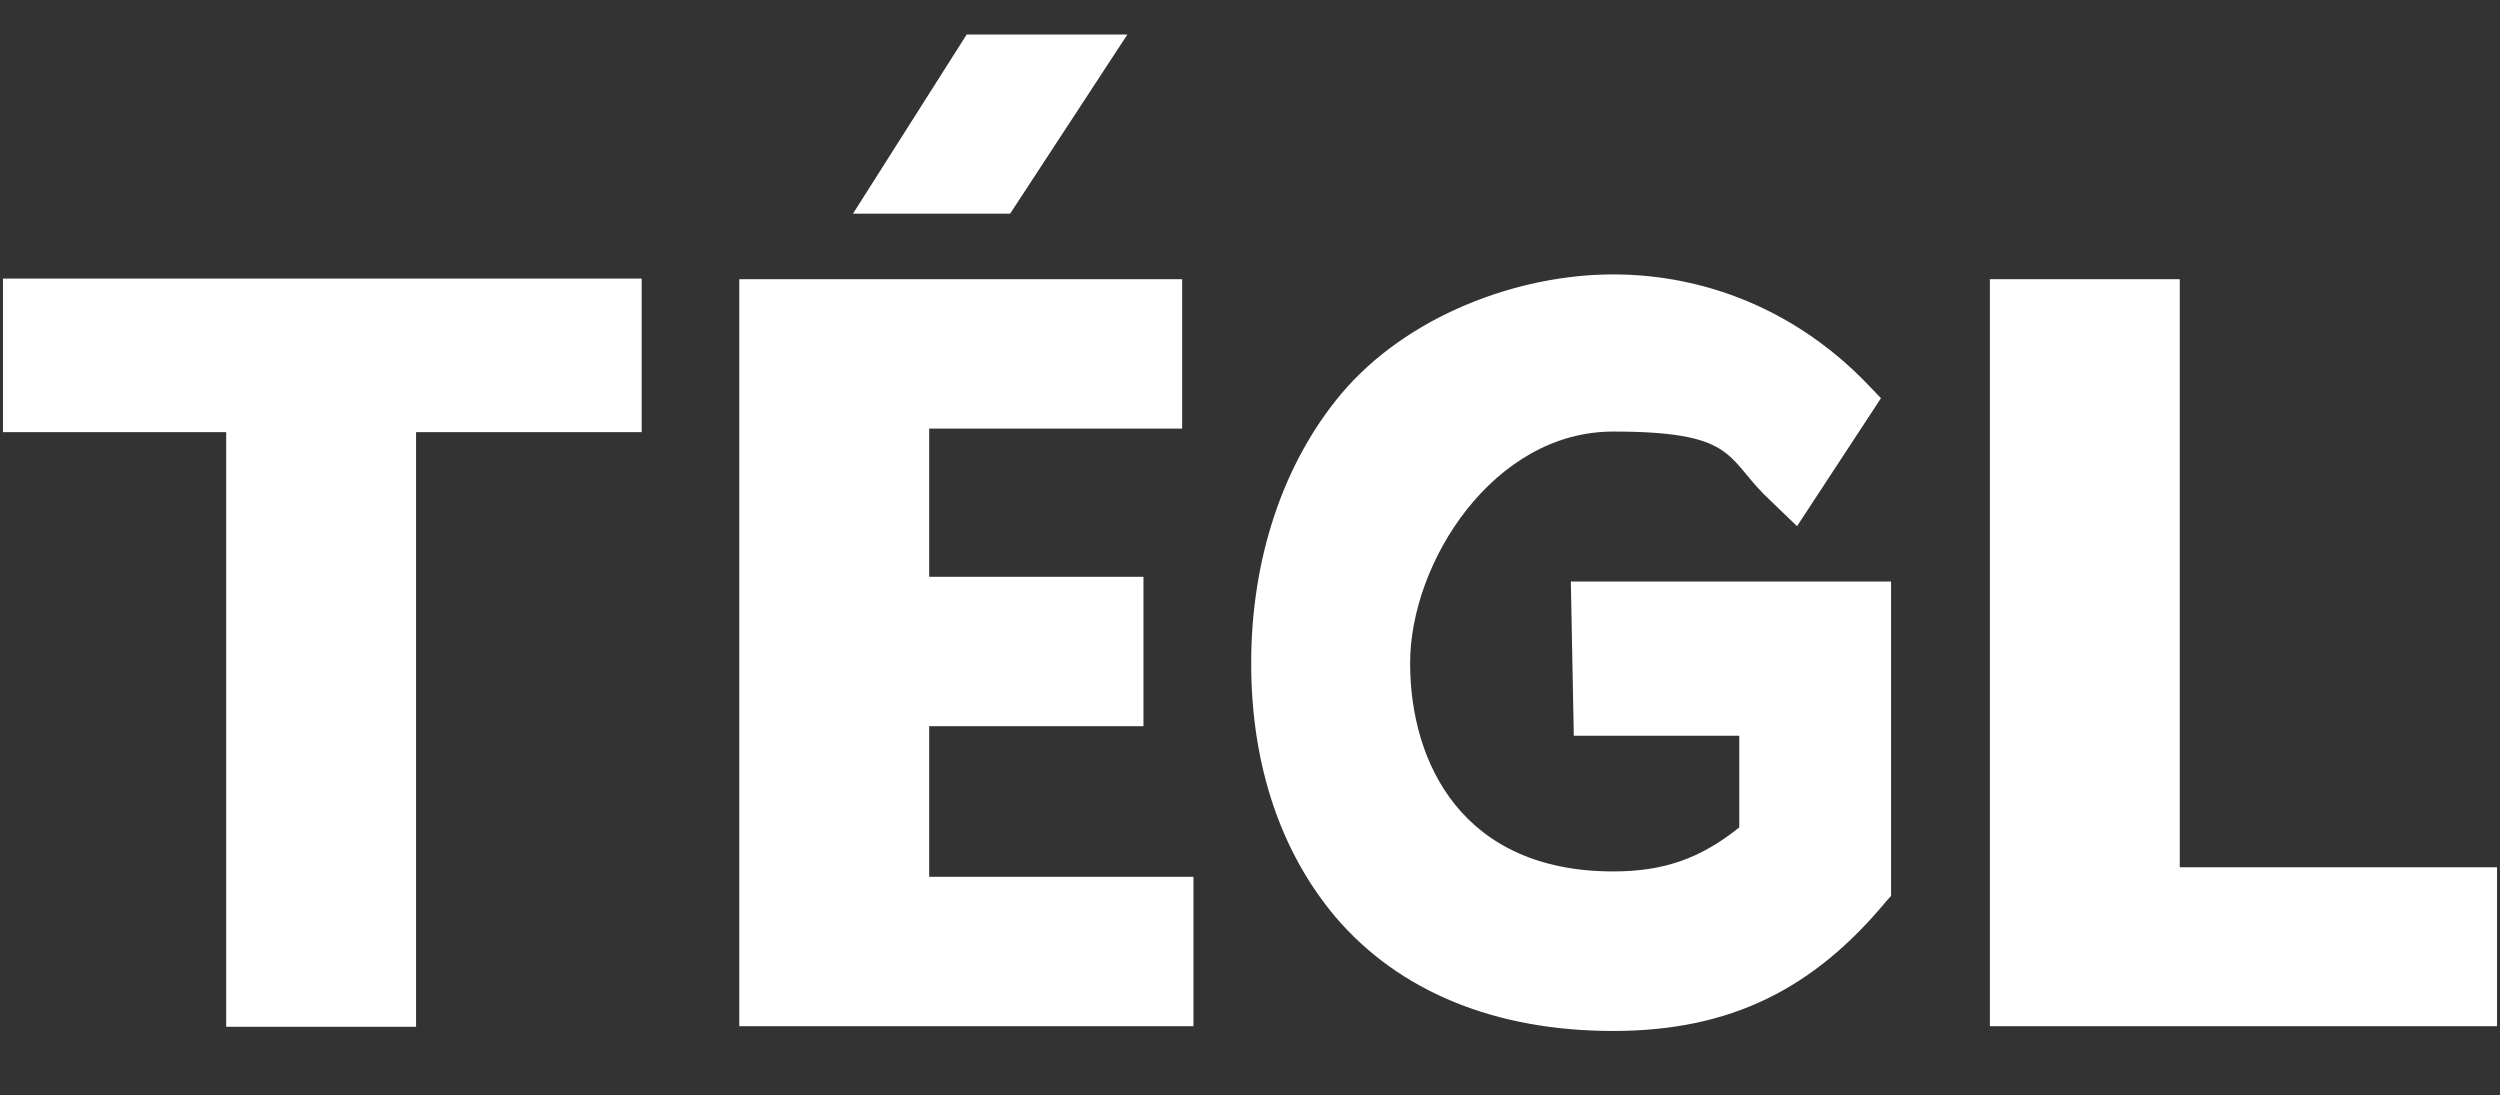
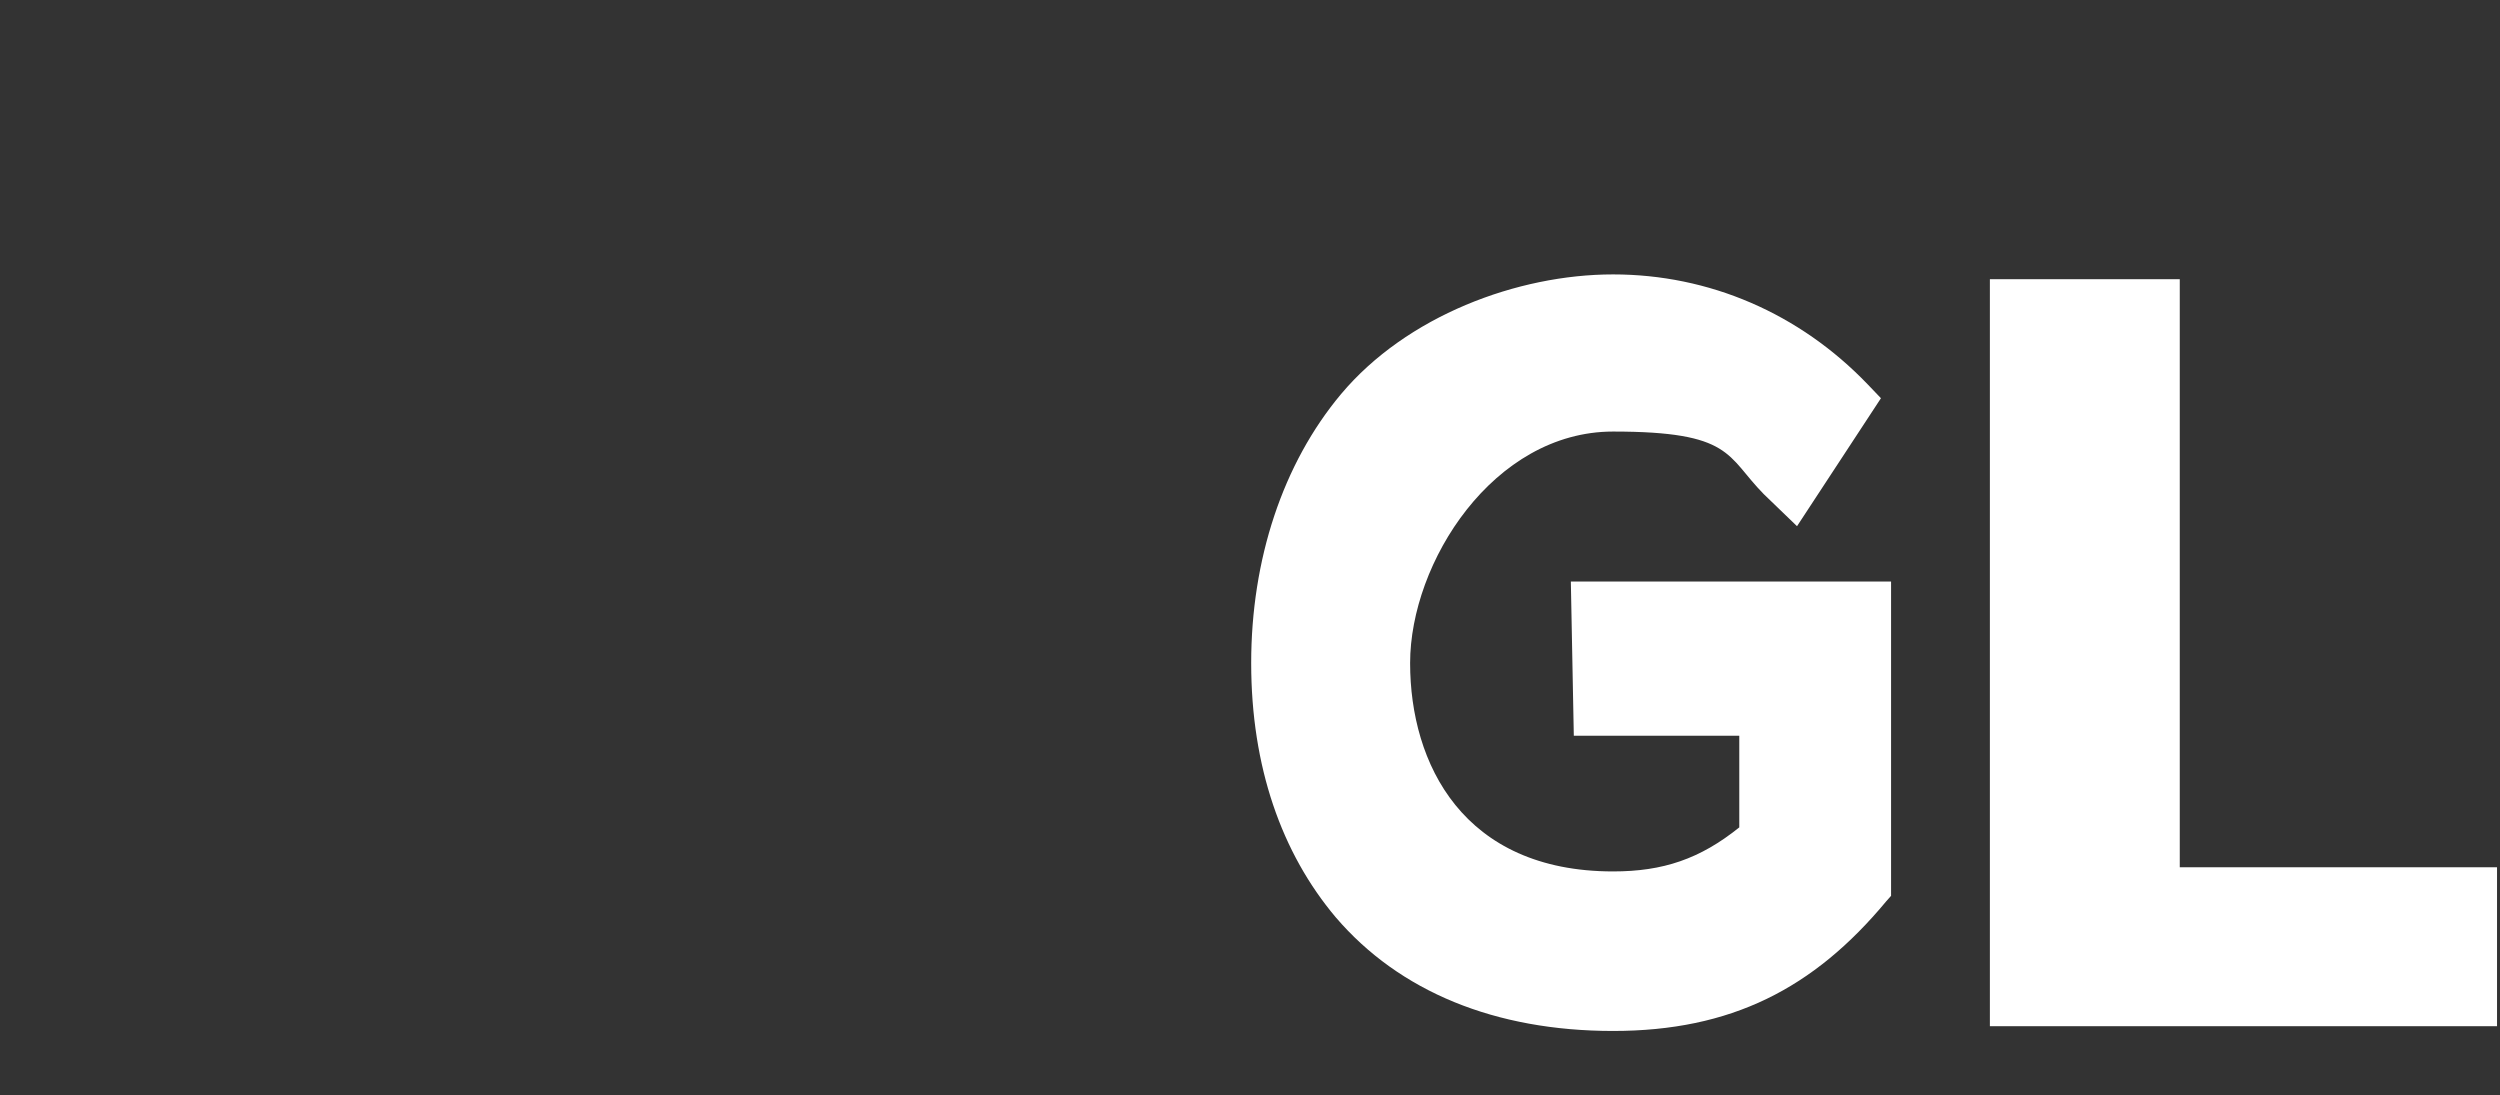
<svg xmlns="http://www.w3.org/2000/svg" id="Laag_1" data-name="Laag 1" viewBox="0 0 420 184">
  <rect x="0" y="0" width="420" height="184" fill="#333333" stroke="none" />
  <defs>
    <style>      .cls-1 {        fill: #fff;        stroke-width: 0px;      }    </style>
  </defs>
-   <path class="cls-1" d="M69.9,72.6v99.9h-31.9v-99.9H.5v-25.8h107.3v25.8h-37.8Z" />
-   <path class="cls-1" d="M156.1,72v24.9h36v25.1h-36v25.3h44.4v25.1h-76.3V46.9h74.4v25.1h-42.4ZM169.7,35.9h-26.4l19.1-30.1h27l-19.7,30.1Z" />
  <path class="cls-1" d="M419.5,145.7v26.7h-85.2V46.9h31.9v98.8h53.3Z" />
  <path class="cls-1" d="M263.9,97.6l.5,26h27.8v15.4c-6.6,5.3-12.8,7.4-21.2,7.4-25.2,0-34.1-18.1-34.1-35s14-38.9,34.1-38.9,19,4.1,25.3,10.5l5.6,5.4,14.1-21.5-2.2-2.3c-11.5-12-26.7-18.5-42.8-18.5s-34.7,7-45.7,20.1c-9.8,11.7-15.1,27.8-15.1,45.2s5.1,31.9,14.2,42.7c10.7,12.5,26.8,19.1,46.6,19.1s33.7-7.1,45.9-21.8l.8-.9v-52.8h-53.8Z" />
</svg>